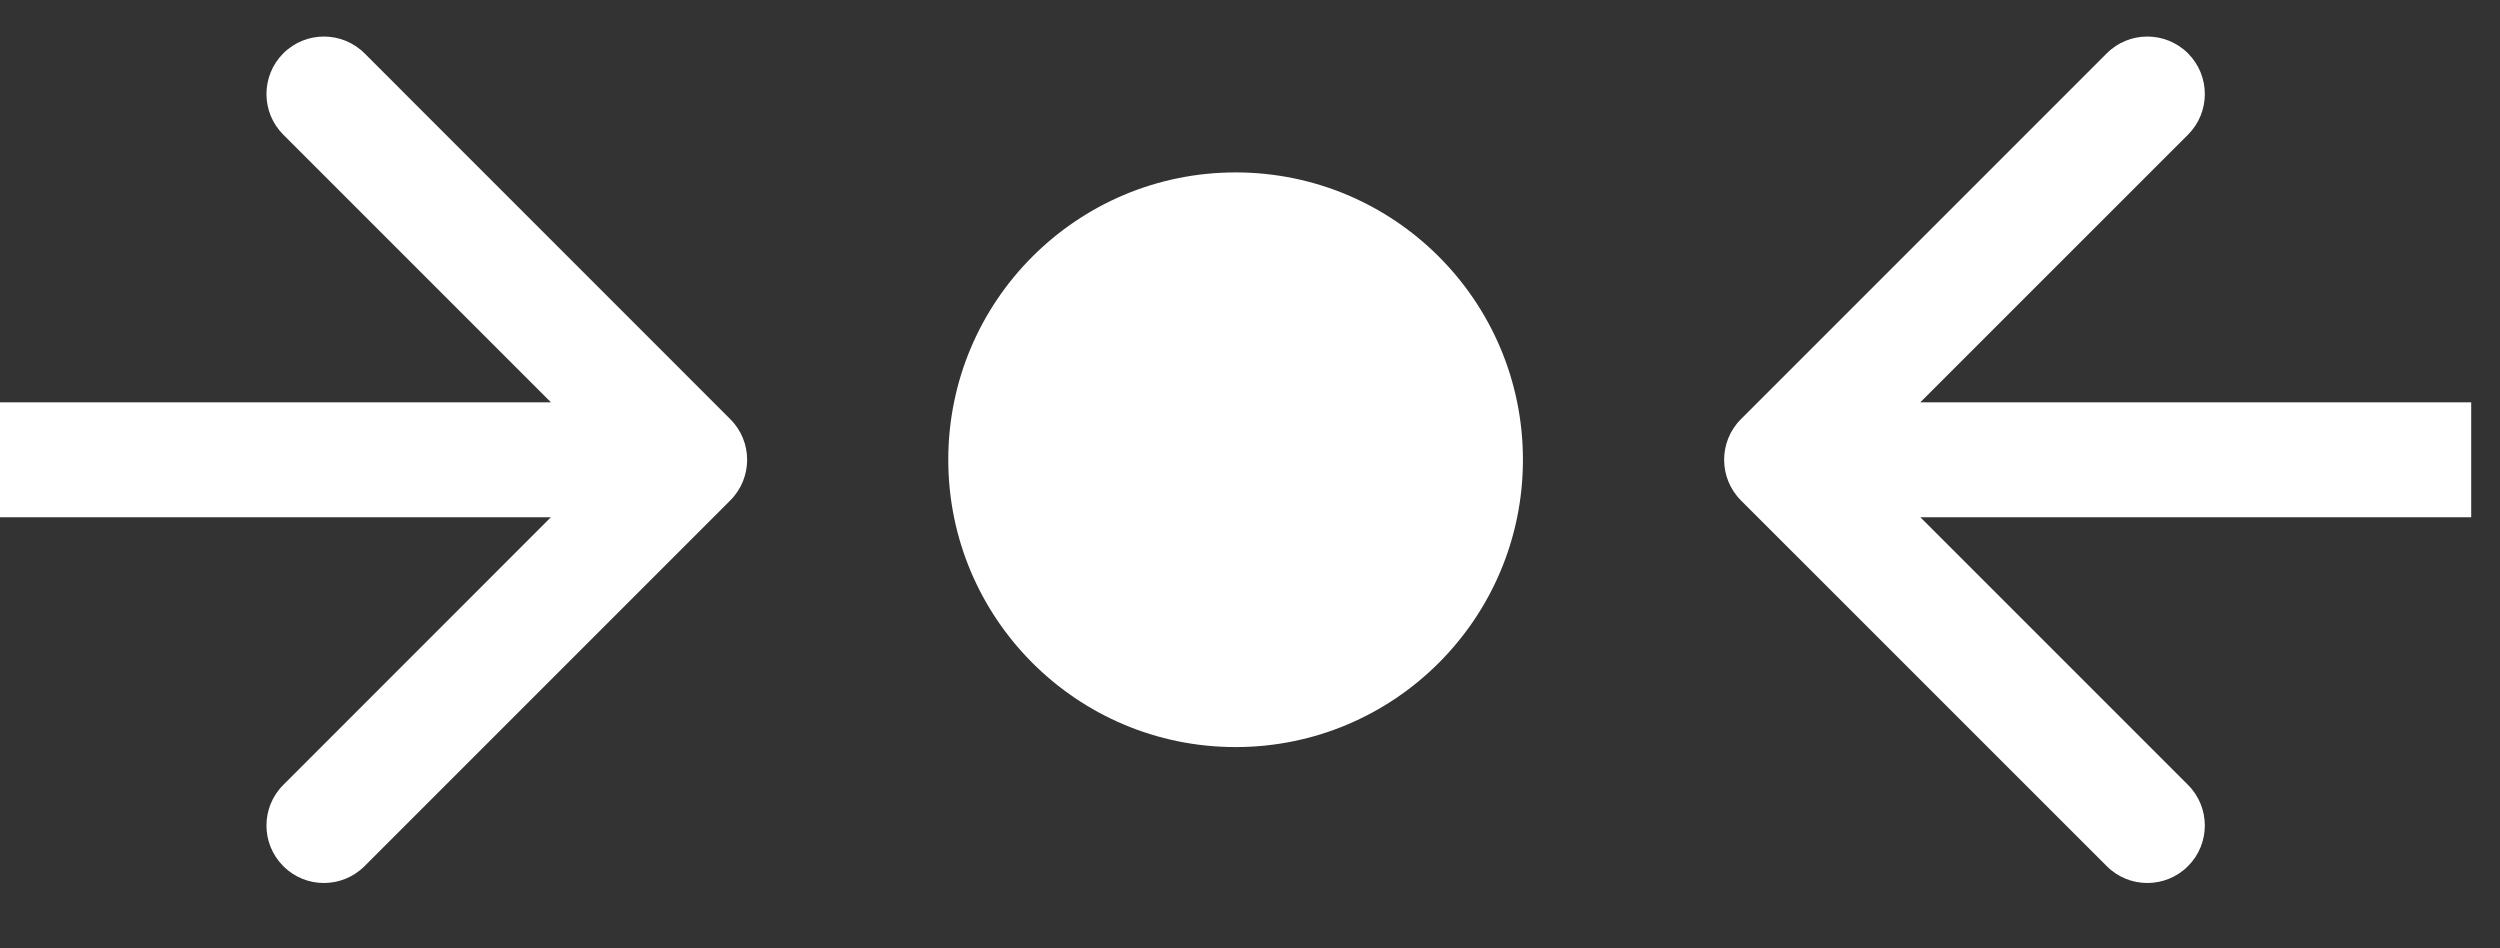
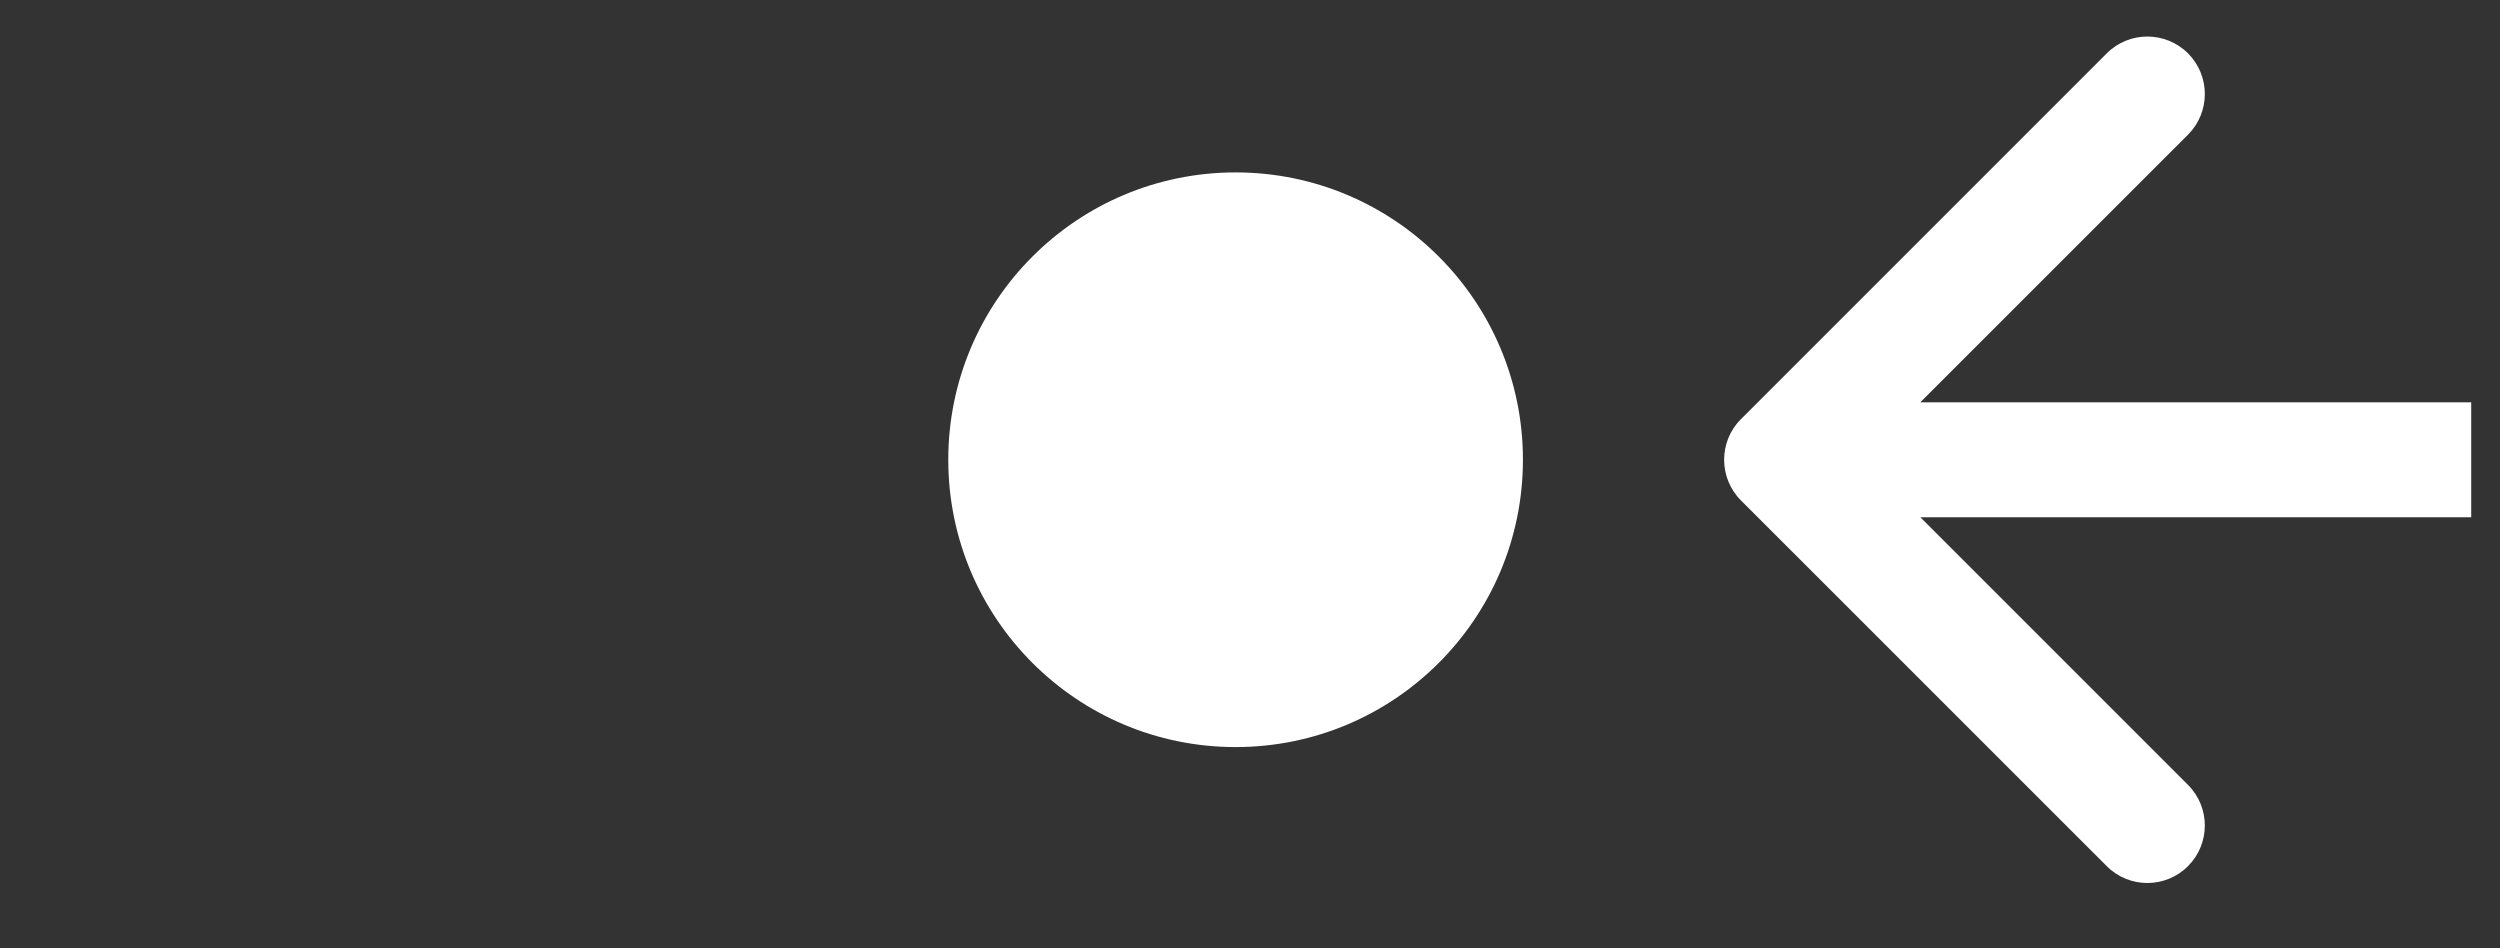
<svg xmlns="http://www.w3.org/2000/svg" width="29" height="11" viewBox="0 0 29 11" fill="none">
  <rect x="0" y="0" width="29" height="11" fill="#333333" stroke="none" />
-   <path d="M8.471 5.805C8.732 5.544 8.732 5.122 8.471 4.862L4.229 0.619C3.968 0.359 3.546 0.359 3.286 0.619C3.026 0.88 3.026 1.302 3.286 1.562L7.057 5.333L3.286 9.105C3.026 9.365 3.026 9.787 3.286 10.047C3.546 10.308 3.968 10.308 4.229 10.047L8.471 5.805ZM0 6H8V4.667H0V6Z" fill="white" />
  <circle cx="14.333" cy="5.333" r="3.333" fill="white" />
  <path d="M20.195 5.805C19.935 5.544 19.935 5.122 20.195 4.862L24.438 0.619C24.698 0.359 25.12 0.359 25.381 0.619C25.641 0.88 25.641 1.302 25.381 1.562L21.609 5.333L25.381 9.105C25.641 9.365 25.641 9.787 25.381 10.047C25.12 10.308 24.698 10.308 24.438 10.047L20.195 5.805ZM28.666 6H20.666V4.667H28.666V6Z" fill="white" />
</svg>